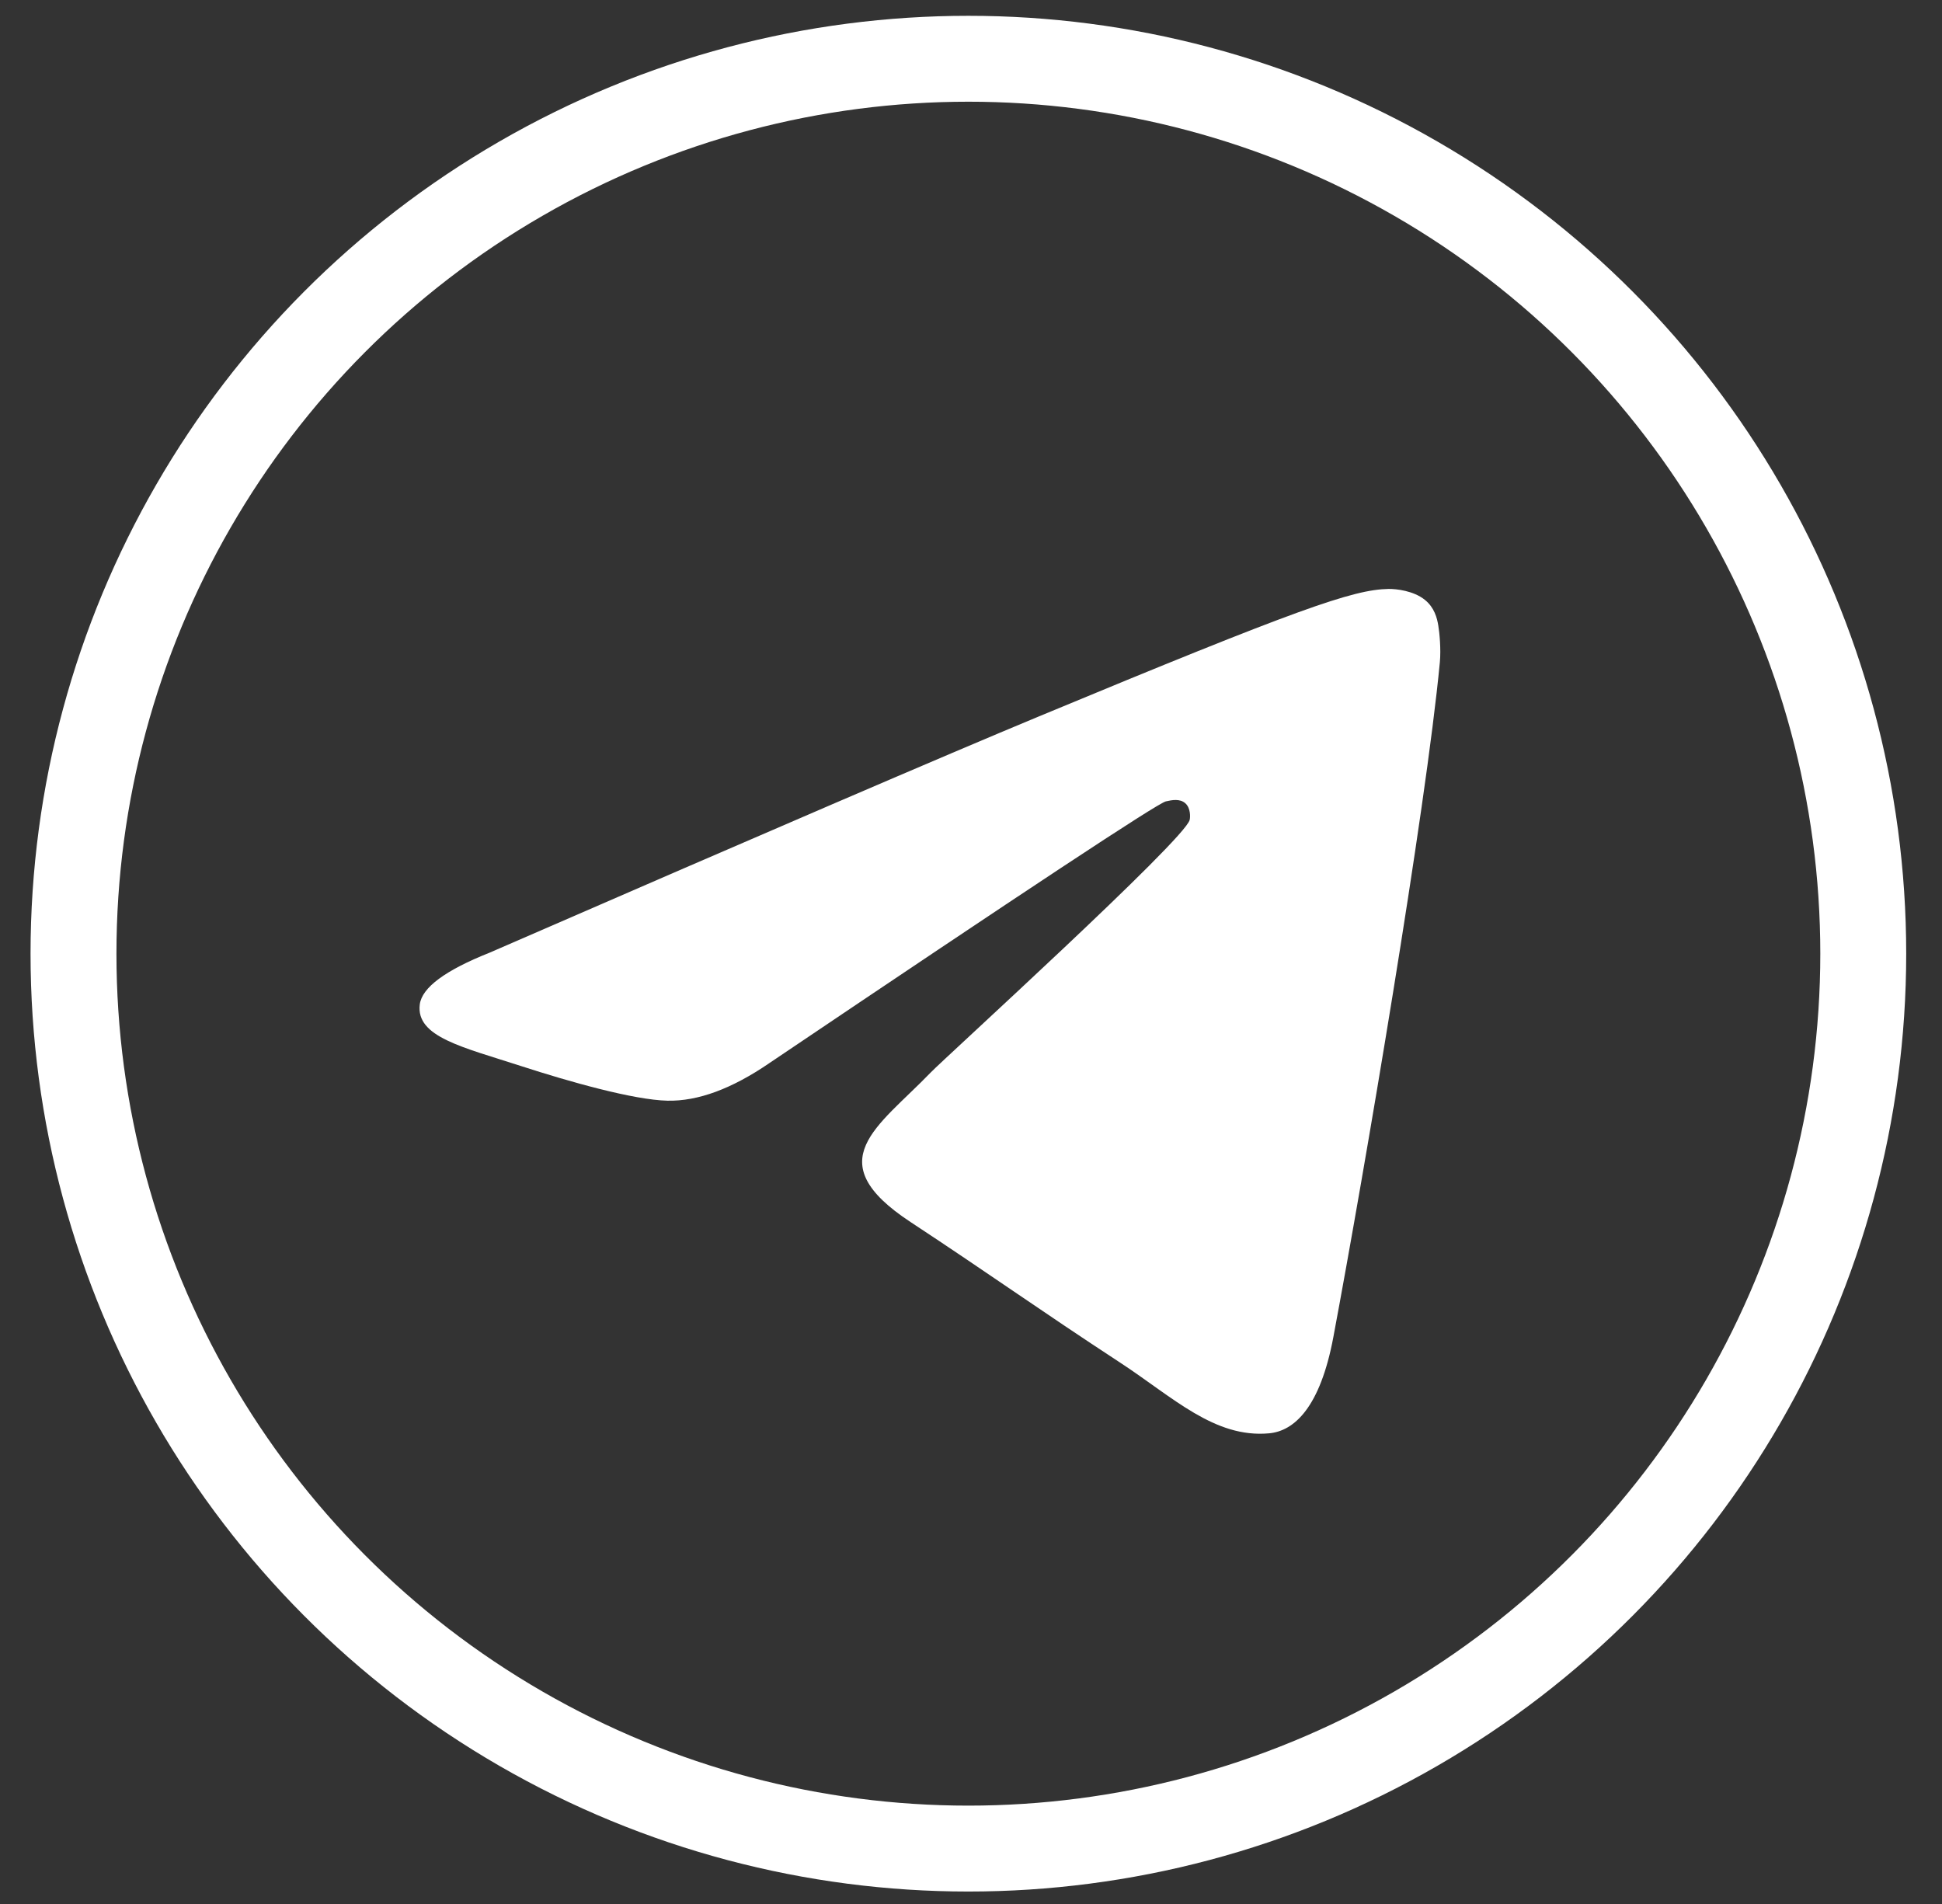
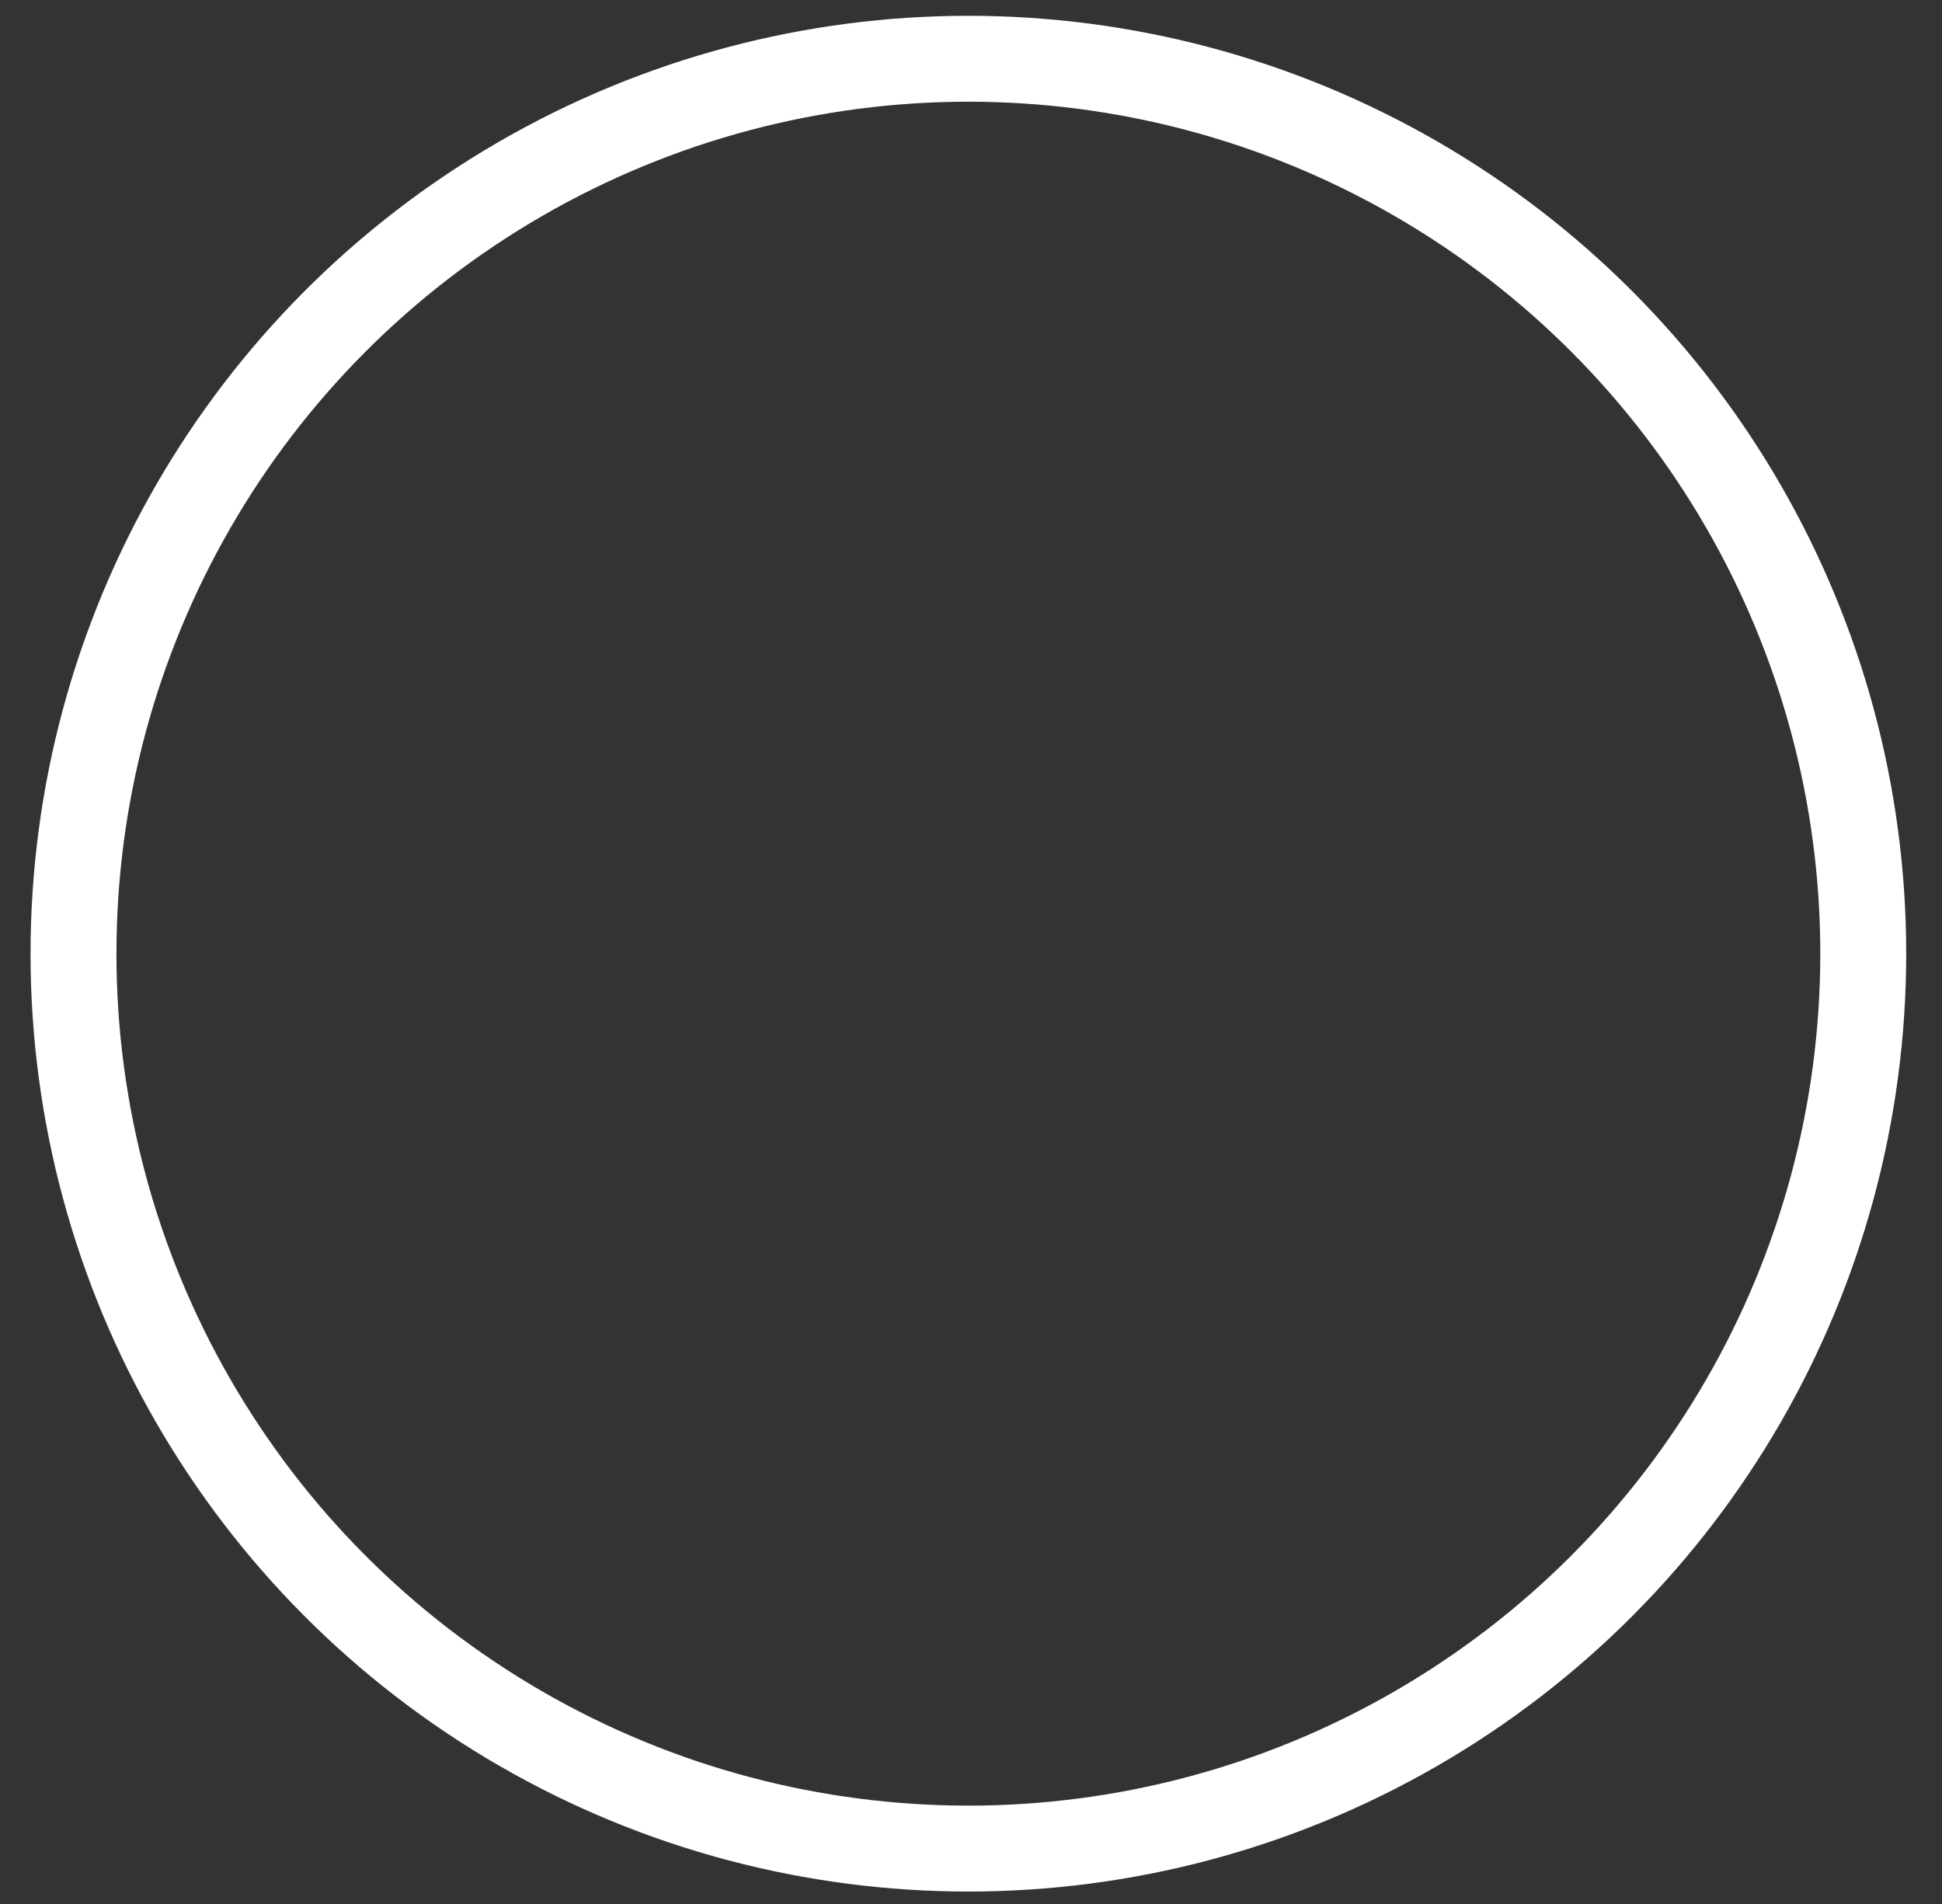
<svg xmlns="http://www.w3.org/2000/svg" width="51" height="50" viewBox="0 0 51 50" fill="none">
  <rect x="0" y="0" width="51" height="50" fill="#333333" stroke="none" />
-   <path fill-rule="evenodd" clip-rule="evenodd" d="M12.86 25.017C20.056 21.886 24.855 19.822 27.256 18.825C34.111 15.977 35.535 15.483 36.464 15.466C36.668 15.463 37.124 15.513 37.42 15.753C37.67 15.955 37.739 16.229 37.771 16.421C37.804 16.612 37.845 17.049 37.813 17.391C37.441 21.289 35.834 30.747 35.016 35.113C34.67 36.96 33.989 37.58 33.329 37.64C31.896 37.772 30.807 36.694 29.419 35.785C27.246 34.363 26.019 33.478 23.91 32.09C21.473 30.486 23.053 29.605 24.442 28.164C24.805 27.787 31.121 22.05 31.243 21.53C31.259 21.465 31.273 21.222 31.128 21.094C30.984 20.966 30.771 21.01 30.617 21.045C30.4 21.094 26.929 23.385 20.206 27.917C19.22 28.593 18.328 28.922 17.529 28.905C16.647 28.886 14.952 28.407 13.692 27.998C12.146 27.496 10.917 27.231 11.024 26.378C11.08 25.935 11.692 25.481 12.86 25.017Z" fill="white" />
  <circle cx="25.431" cy="25.044" r="23.501" stroke="white" stroke-width="2.256" />
</svg>